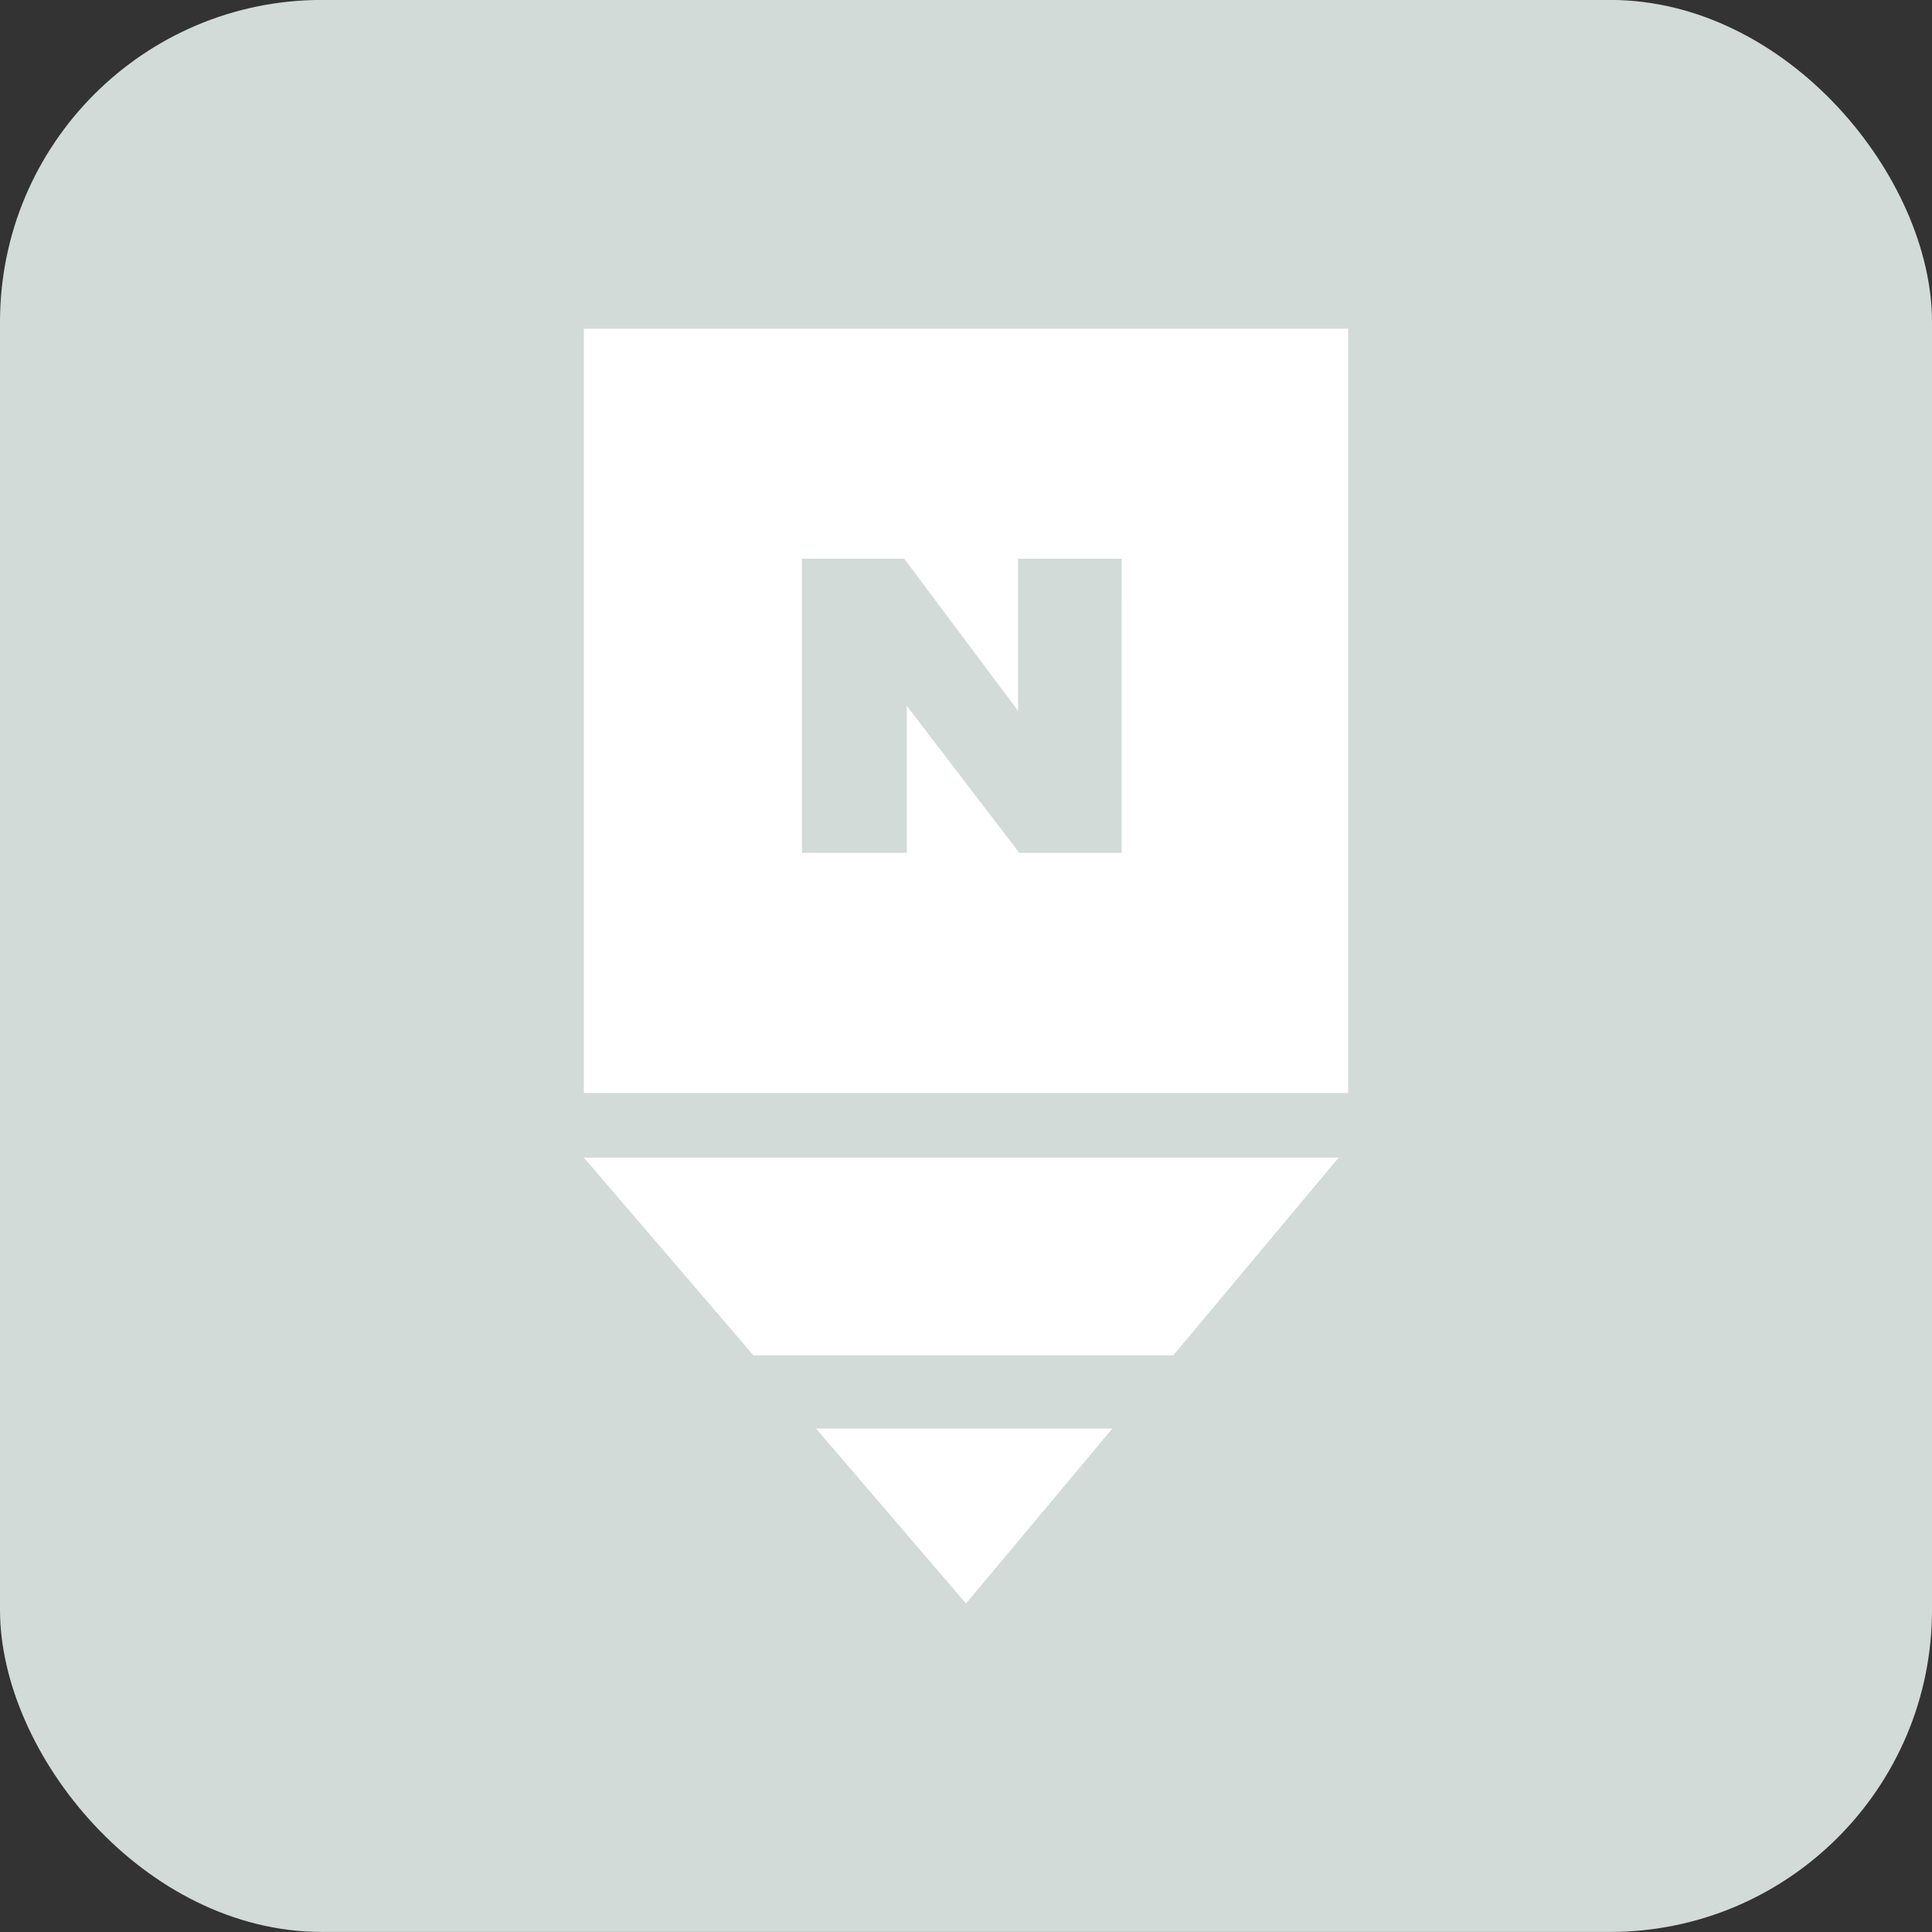
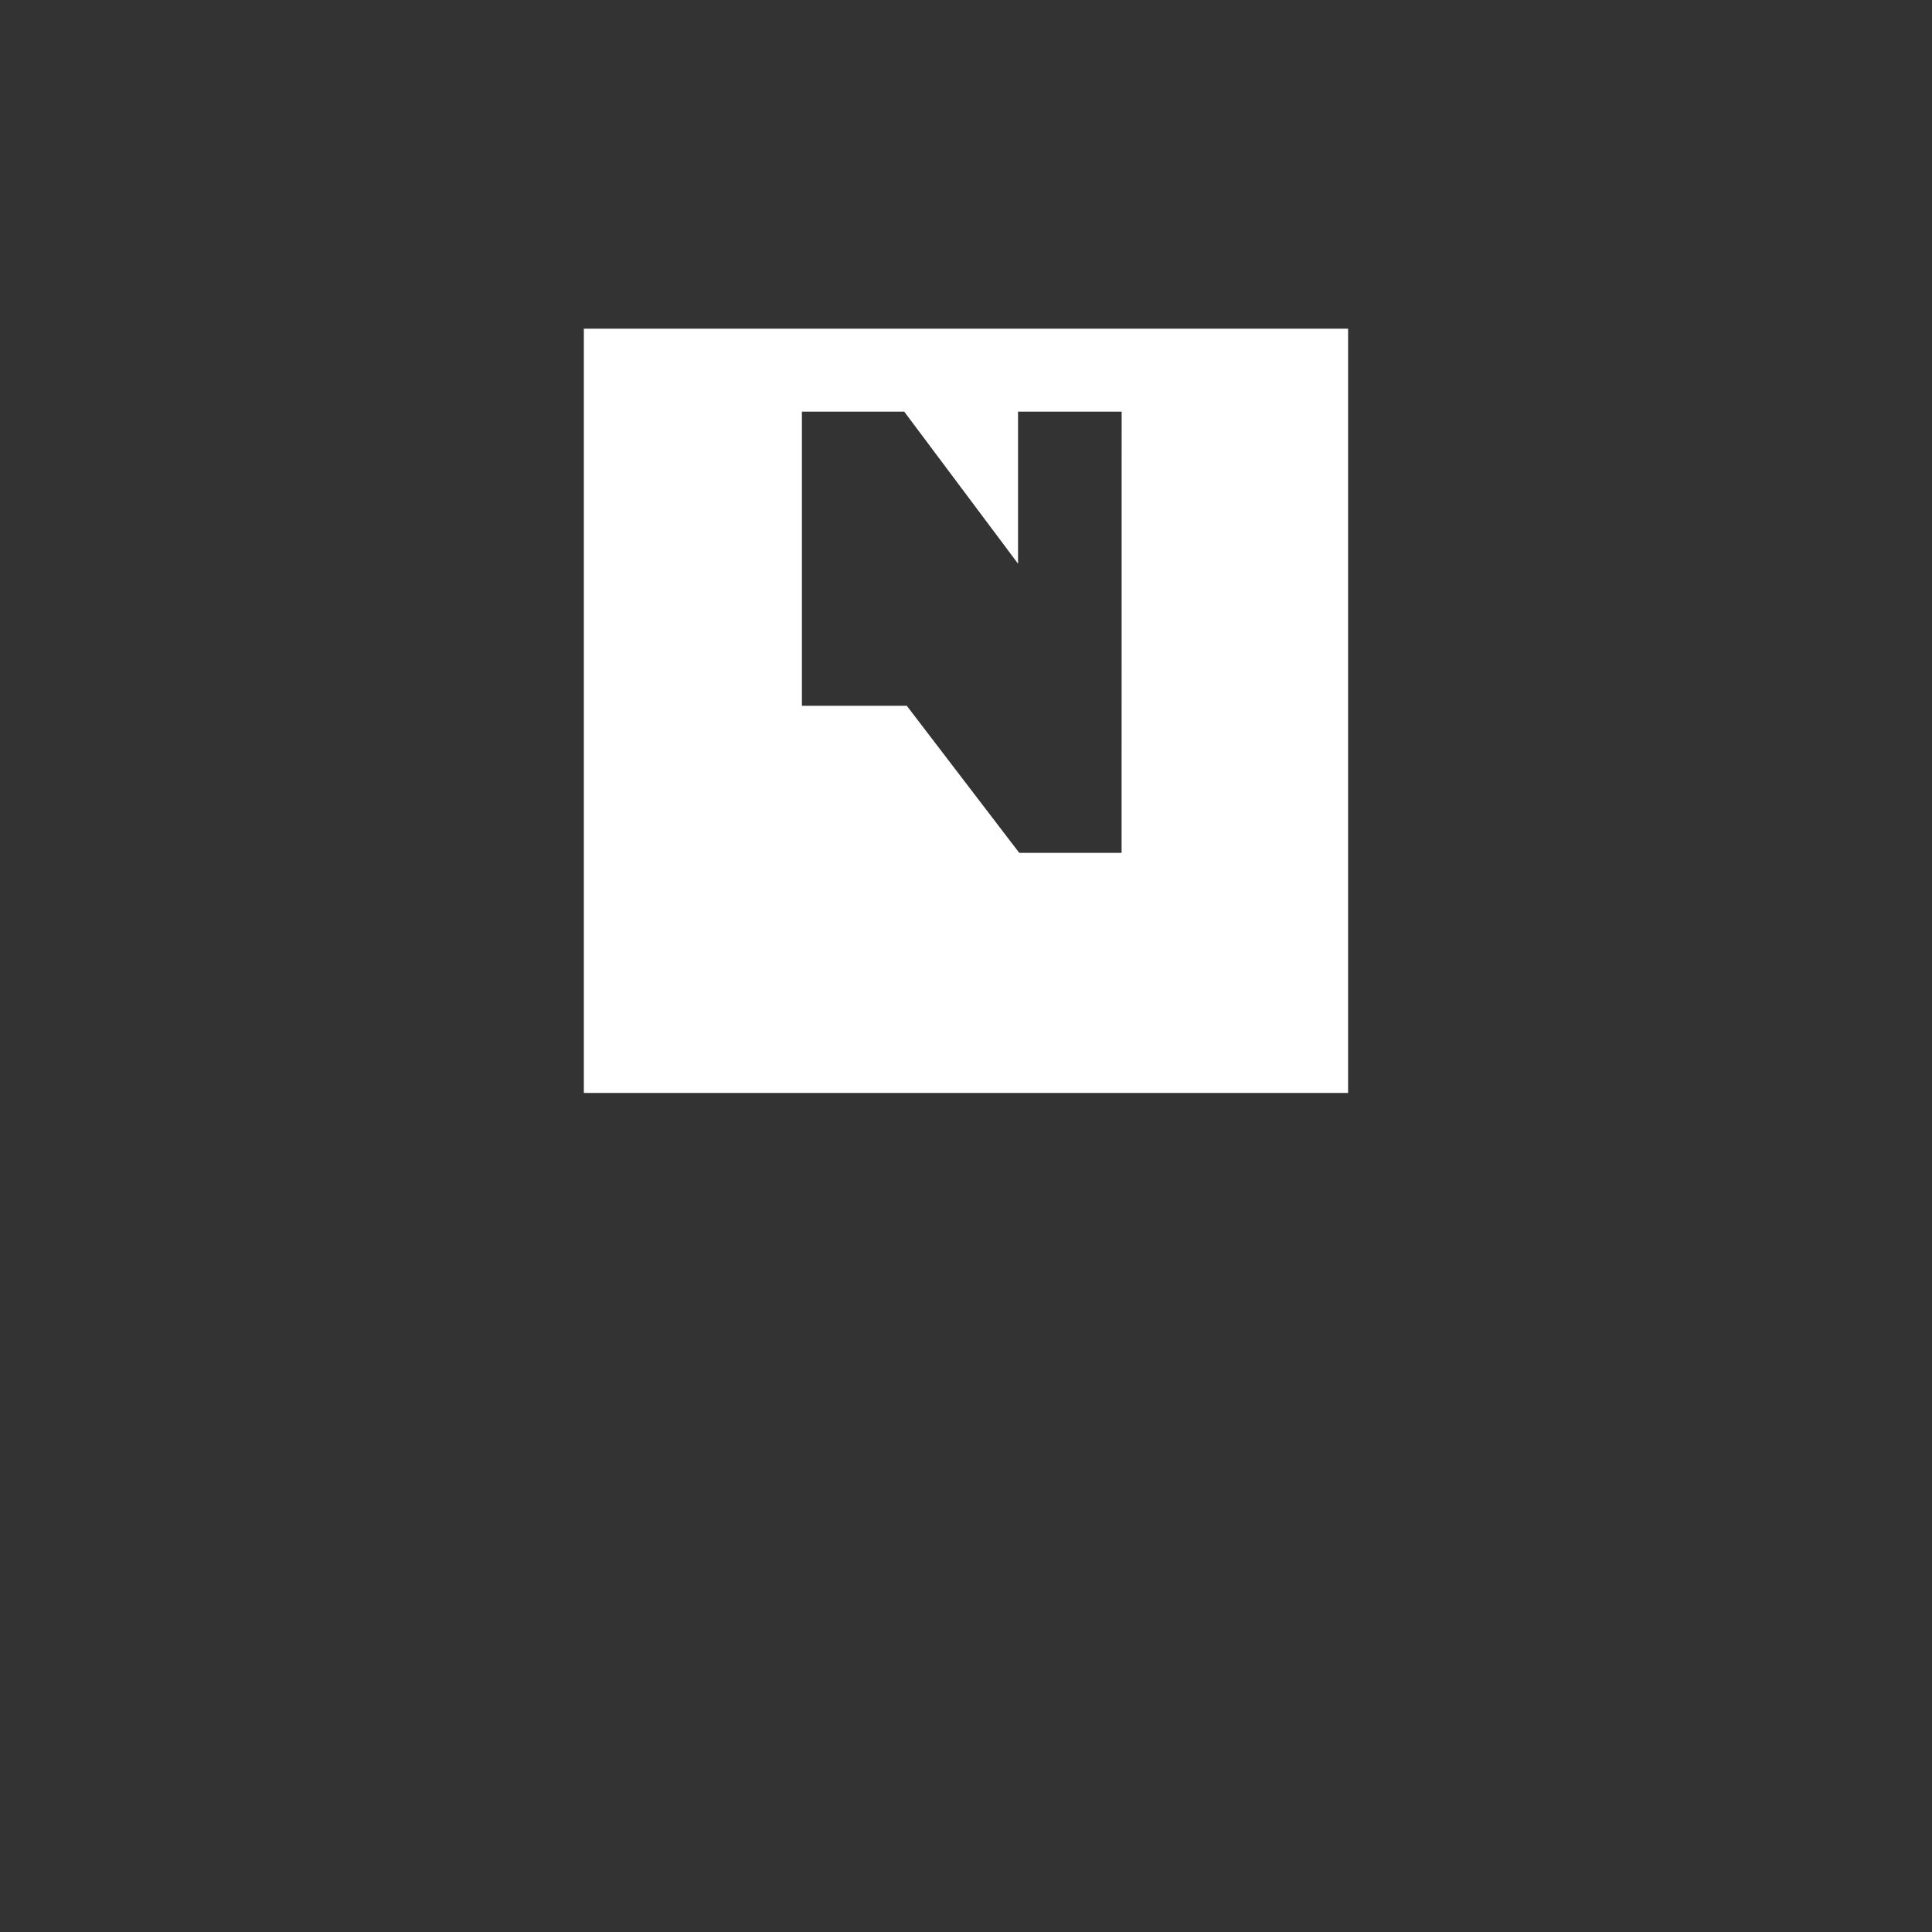
<svg xmlns="http://www.w3.org/2000/svg" width="30" height="30" viewBox="0 0 30 30">
  <rect x="0" y="0" width="30" height="30" fill="#333333" stroke="none" />
  <g id="SNS_naverpost" transform="translate(-171 -9285)">
-     <rect id="사각형_1033" data-name="사각형 1033" width="30" height="30" rx="5" transform="translate(171 9284.999)" fill="#d3dbd9" />
    <g id="그룹_880" data-name="그룹 880" transform="translate(180.066 9290.104)">
-       <path id="패스_9951" data-name="패스 9951" d="M1078.478,601.245v11.867h11.867V601.245Zm8.35,8.139h-1.589l-1.747-2.284v2.284h-1.628v-4.567h1.589l1.767,2.361v-2.361h1.609Z" transform="translate(-1078.478 -601.245)" fill="#fff" />
-       <path id="패스_9952" data-name="패스 9952" d="M1141.316,890.6l2.272-2.716h-4.6Z" transform="translate(-1135.382 -870.805)" fill="#fff" />
-       <path id="패스_9953" data-name="패스 9953" d="M1078.478,817.317l2.634,3.071h6.518l2.569-3.071Z" transform="translate(-1078.478 -804.446)" fill="#fff" />
+       <path id="패스_9951" data-name="패스 9951" d="M1078.478,601.245v11.867h11.867V601.245Zm8.35,8.139h-1.589l-1.747-2.284h-1.628v-4.567h1.589l1.767,2.361v-2.361h1.609Z" transform="translate(-1078.478 -601.245)" fill="#fff" />
    </g>
  </g>
</svg>